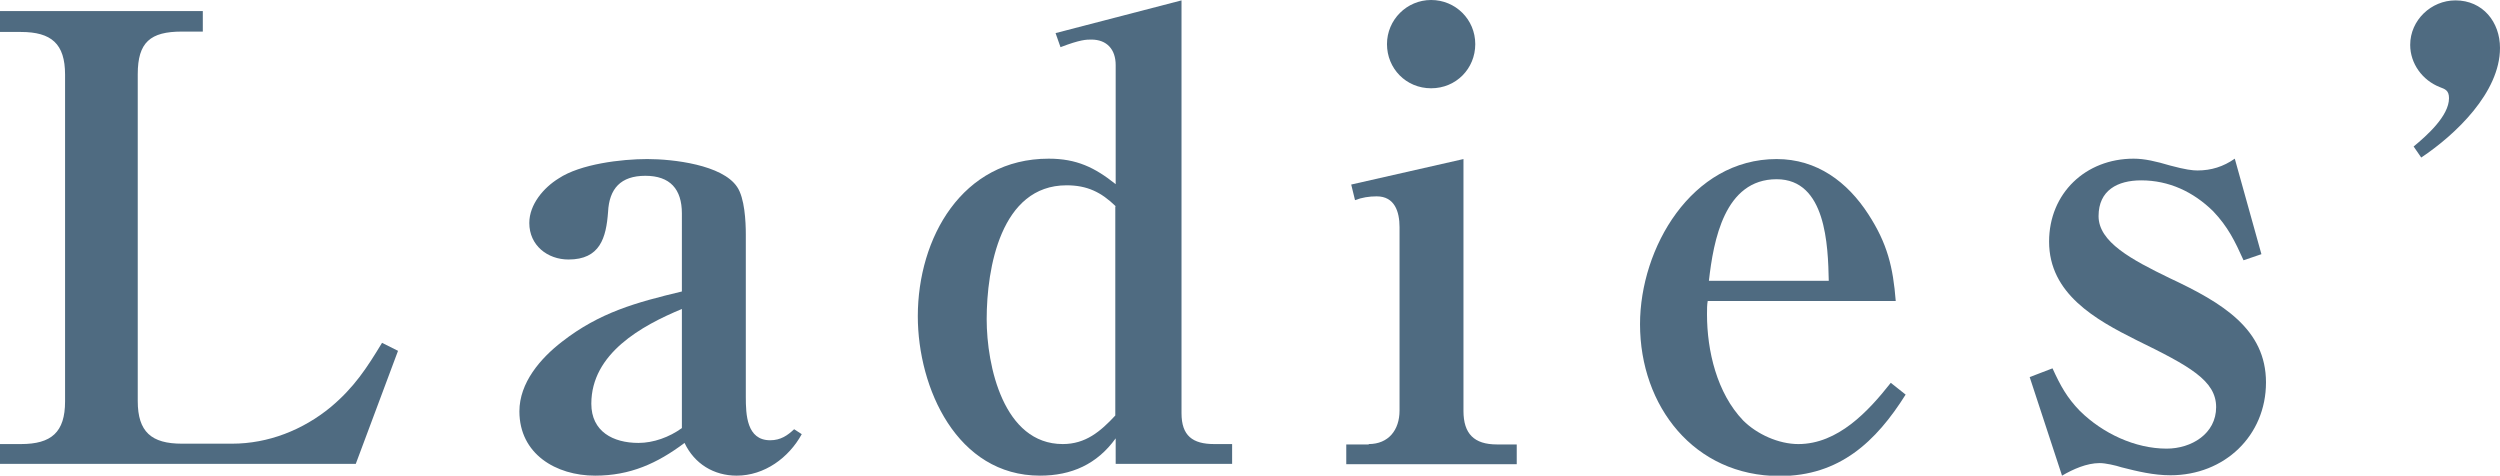
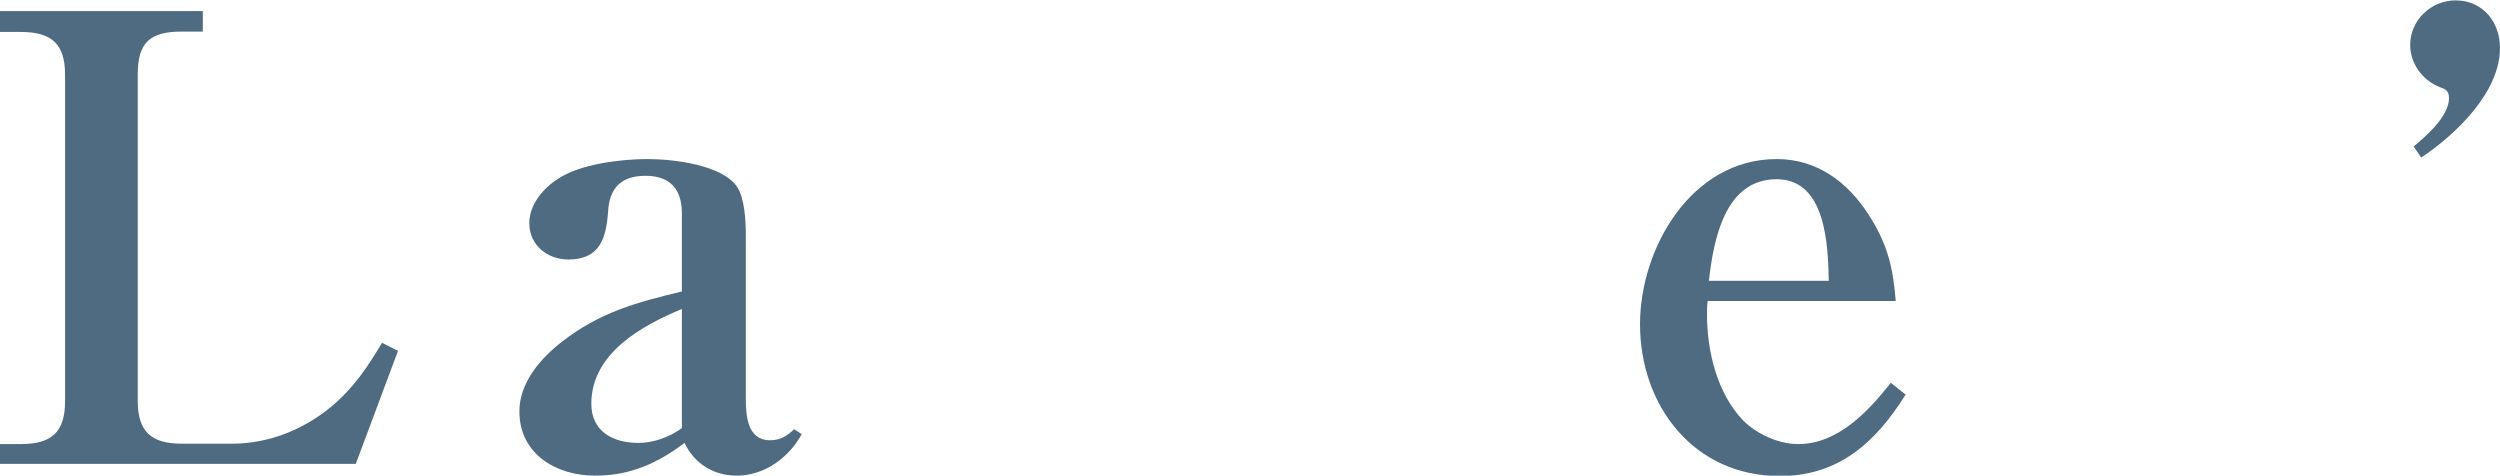
<svg xmlns="http://www.w3.org/2000/svg" viewBox="0 0 65.7 12.5">
  <g fill="#4f6b81">
    <path d="m4.78.83c-.83 0-1.16.28-1.16 1.12v8.59c0 .81.36 1.12 1.16 1.12h1.32c.95 0 1.86-.36 2.59-.96.62-.52.95-1.03 1.35-1.69l.42.21-1.11 2.97h-9.35v-.52h.55c.8 0 1.16-.31 1.16-1.12v-8.59c0-.81-.36-1.12-1.16-1.12h-.55v-.55h5.33v.54z" />
    <path d="m17.92 5.61c0-.64-.31-.99-.96-.99s-.95.34-.98.95c-.05.68-.21 1.25-1.04 1.25-.55 0-1.03-.37-1.03-.96 0-.49.38-.93.77-1.17.57-.38 1.65-.51 2.33-.51s1.97.15 2.36.73c.2.29.23.91.23 1.25v4.27c0 .46.02 1.14.64 1.14.28 0 .46-.13.63-.29l.2.13c-.34.62-.98 1.09-1.71 1.09-.6 0-1.11-.31-1.37-.86-.72.54-1.43.86-2.35.86-1.03 0-1.99-.57-1.99-1.69 0-.75.55-1.39 1.12-1.83.99-.77 1.94-1.03 3.15-1.32zm0 2.51c-1.06.44-2.38 1.17-2.38 2.49 0 .73.57 1.03 1.24 1.03.39 0 .81-.15 1.14-.39z" />
-     <path d="m29.32 11.52c-.49.68-1.16.98-1.99.98-2.18 0-3.21-2.3-3.21-4.19 0-2.05 1.16-4.14 3.44-4.14.73 0 1.21.23 1.76.67v-3.13c0-.41-.23-.67-.64-.67-.13 0-.29 0-.81.2l-.13-.37 3.31-.86v10.85c0 .59.29.81.86.81h.47v.52h-3.06zm0-6.1c-.38-.37-.75-.55-1.29-.55-1.73 0-2.1 2.18-2.1 3.52 0 1.22.44 3.28 2 3.28.6 0 .99-.33 1.38-.75v-5.49z" />
-     <path d="m35.97 11.67c.52 0 .81-.37.81-.88v-4.82c0-.41-.13-.81-.6-.81-.2 0-.39.03-.57.1l-.1-.41 2.95-.67v6.62c0 .6.28.88.88.88h.52v.52h-4.48v-.52h.59zm2.8-10.51c0 .64-.5 1.16-1.16 1.16s-1.16-.52-1.16-1.16.52-1.16 1.16-1.16 1.16.51 1.16 1.16z" />
    <path d="m44.88 7.9c-.02.11-.02.23-.02.36 0 .96.26 2.07.95 2.79.36.36.93.62 1.45.62 1.04 0 1.84-.86 2.43-1.61l.39.31c-.78 1.24-1.74 2.14-3.31 2.14-2.25 0-3.67-1.84-3.67-3.99 0-2 1.35-4.34 3.59-4.34 1.06 0 1.86.6 2.41 1.45.5.77.65 1.39.72 2.28h-4.94zm3.18-.52c-.02-.93-.07-2.67-1.37-2.67-1.37 0-1.66 1.61-1.78 2.67z" />
-     <path d="m53.94 9.68c.21.46.38.77.72 1.12.6.59 1.45.99 2.28.99.65 0 1.3-.39 1.3-1.09s-.7-1.08-2.09-1.76c-1.08-.54-2.3-1.22-2.3-2.59 0-1.27.96-2.18 2.22-2.18.29 0 .59.07.96.18.41.11.59.13.72.13.36 0 .68-.1.98-.31l.7 2.51-.47.16c-.23-.51-.41-.88-.8-1.29-.52-.51-1.16-.81-1.89-.81-.62 0-1.12.26-1.12.94s.86 1.14 1.87 1.63c1.39.65 2.53 1.34 2.53 2.74s-1.09 2.44-2.51 2.44c-.44 0-.86-.1-1.29-.21-.15-.05-.42-.11-.57-.11-.34 0-.7.16-.99.33l-.85-2.59z" />
    <path d="m63.43 3.85c.34-.28.93-.8.93-1.27 0-.21-.11-.24-.24-.29-.46-.18-.78-.62-.78-1.11 0-.65.55-1.17 1.19-1.17.72 0 1.17.57 1.17 1.25 0 1.17-1.17 2.28-2.07 2.88z" />
  </g>
</svg>